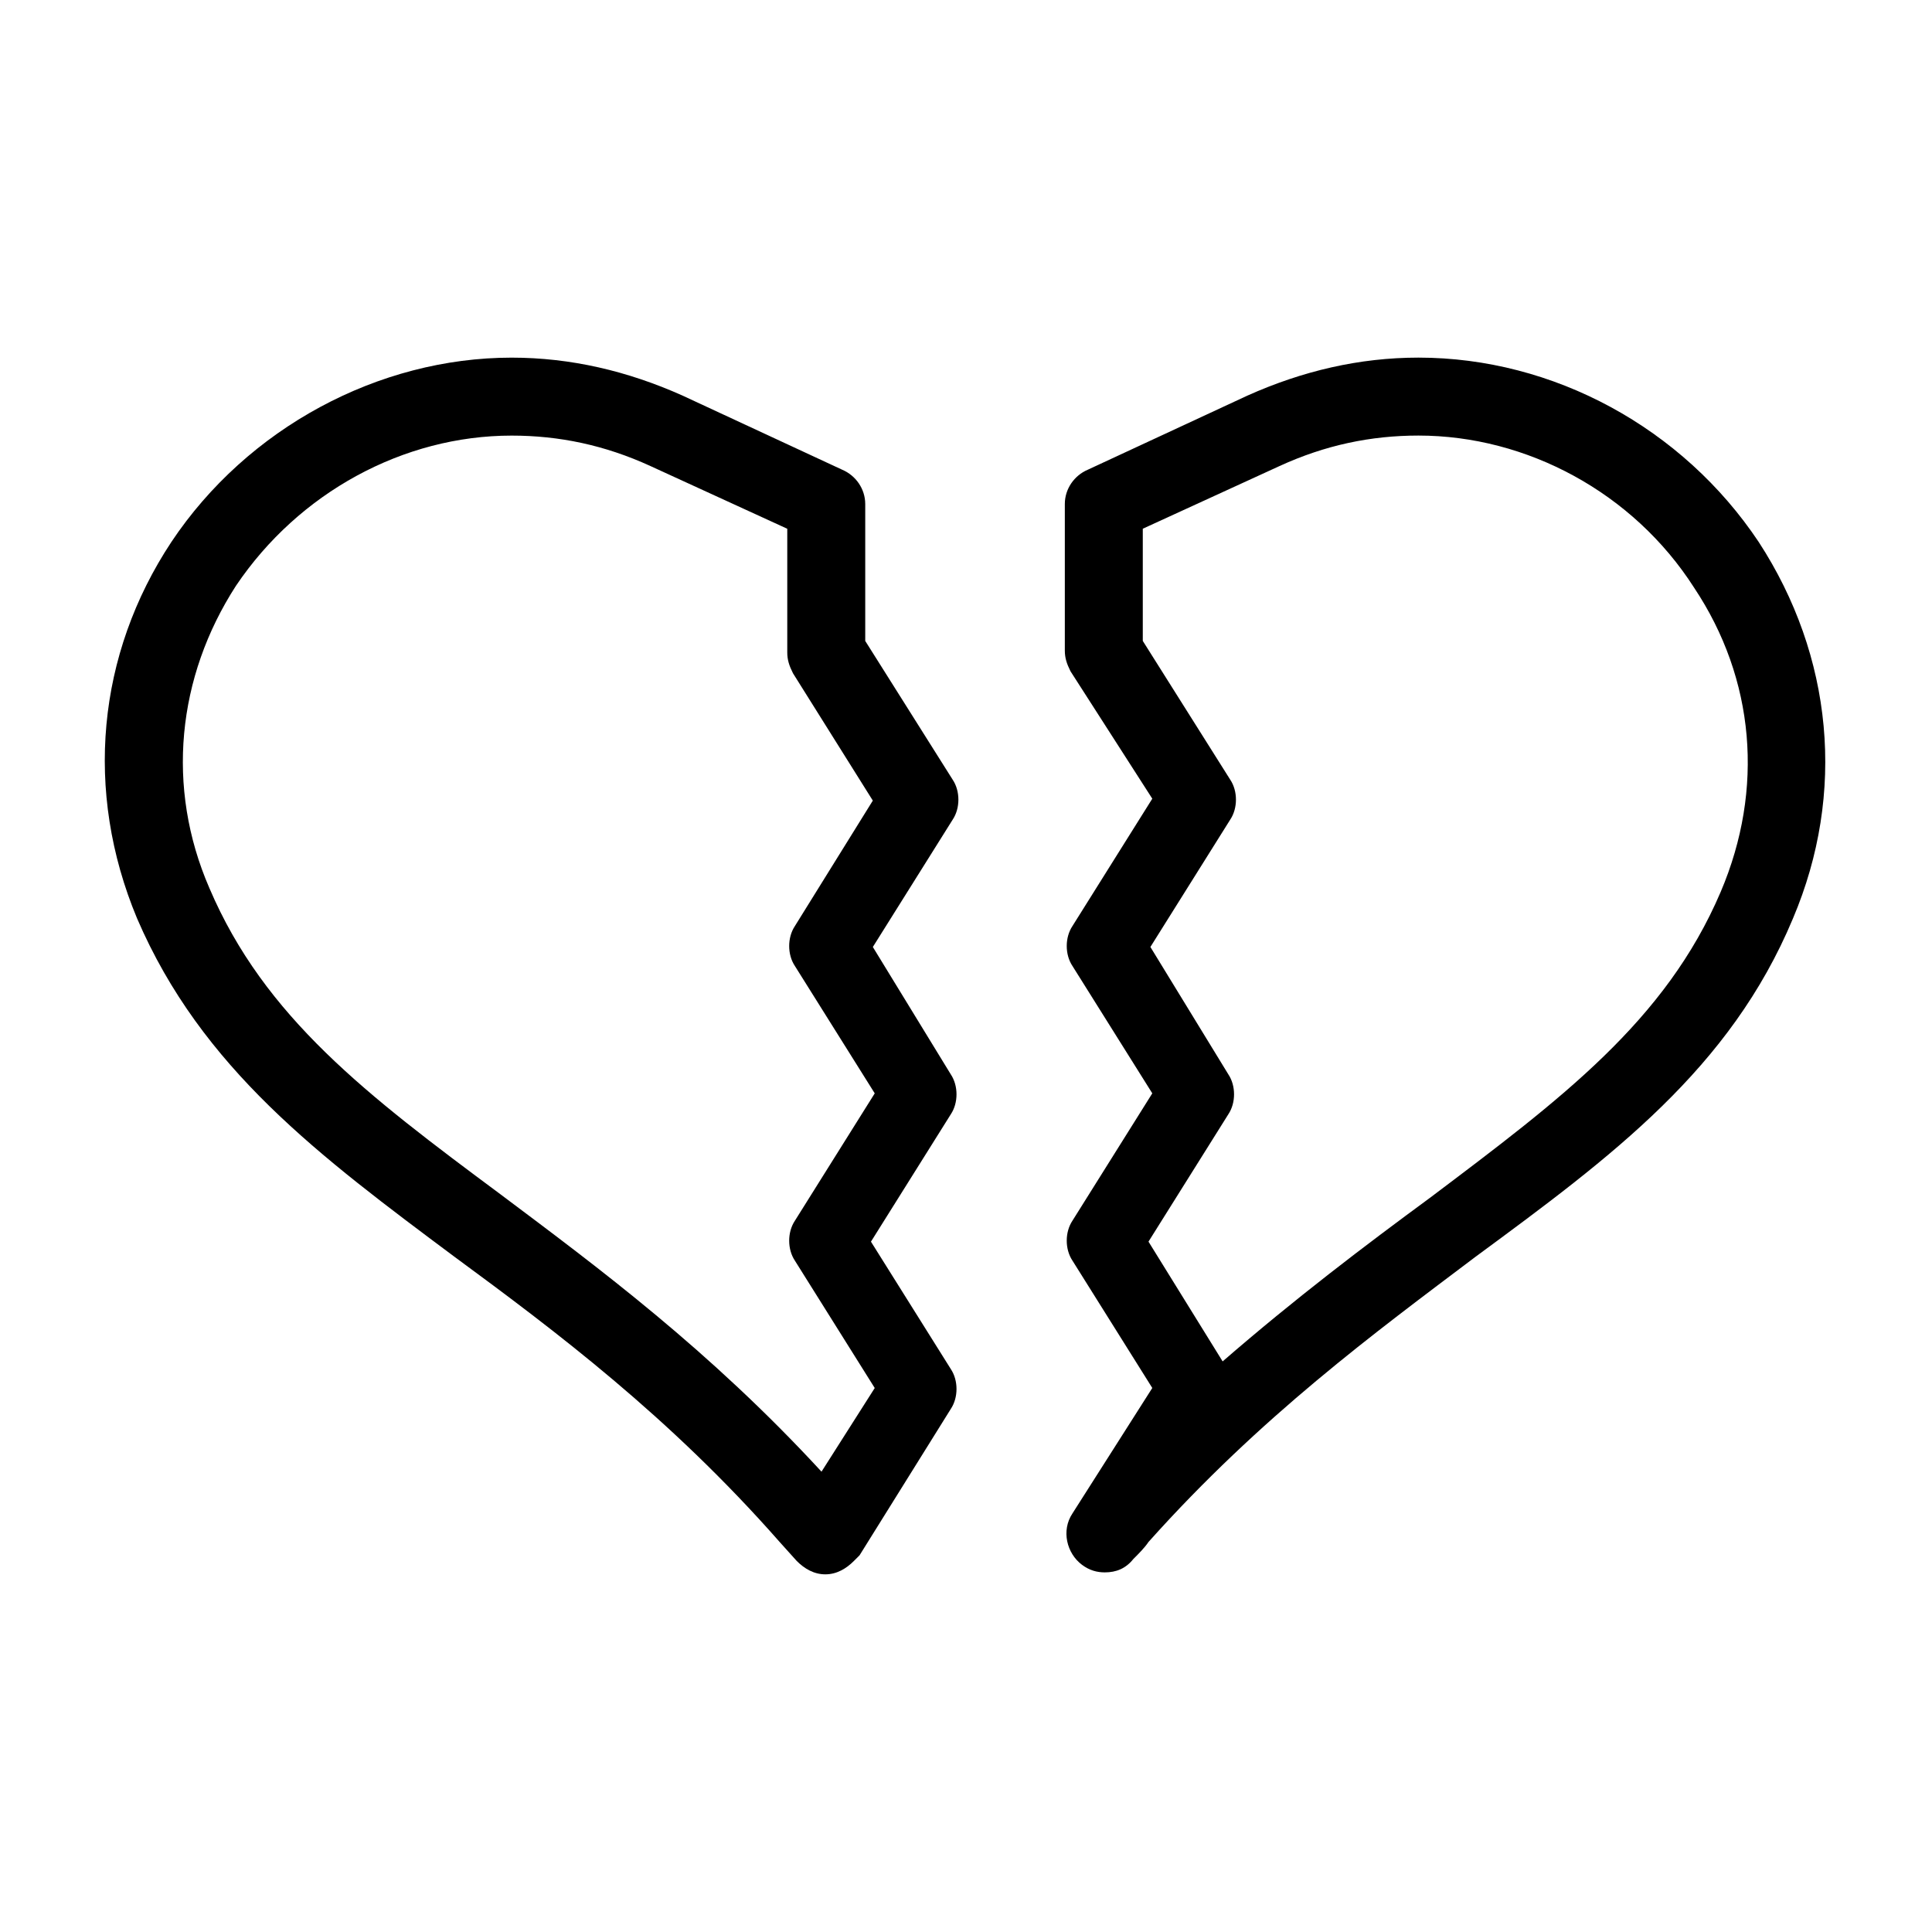
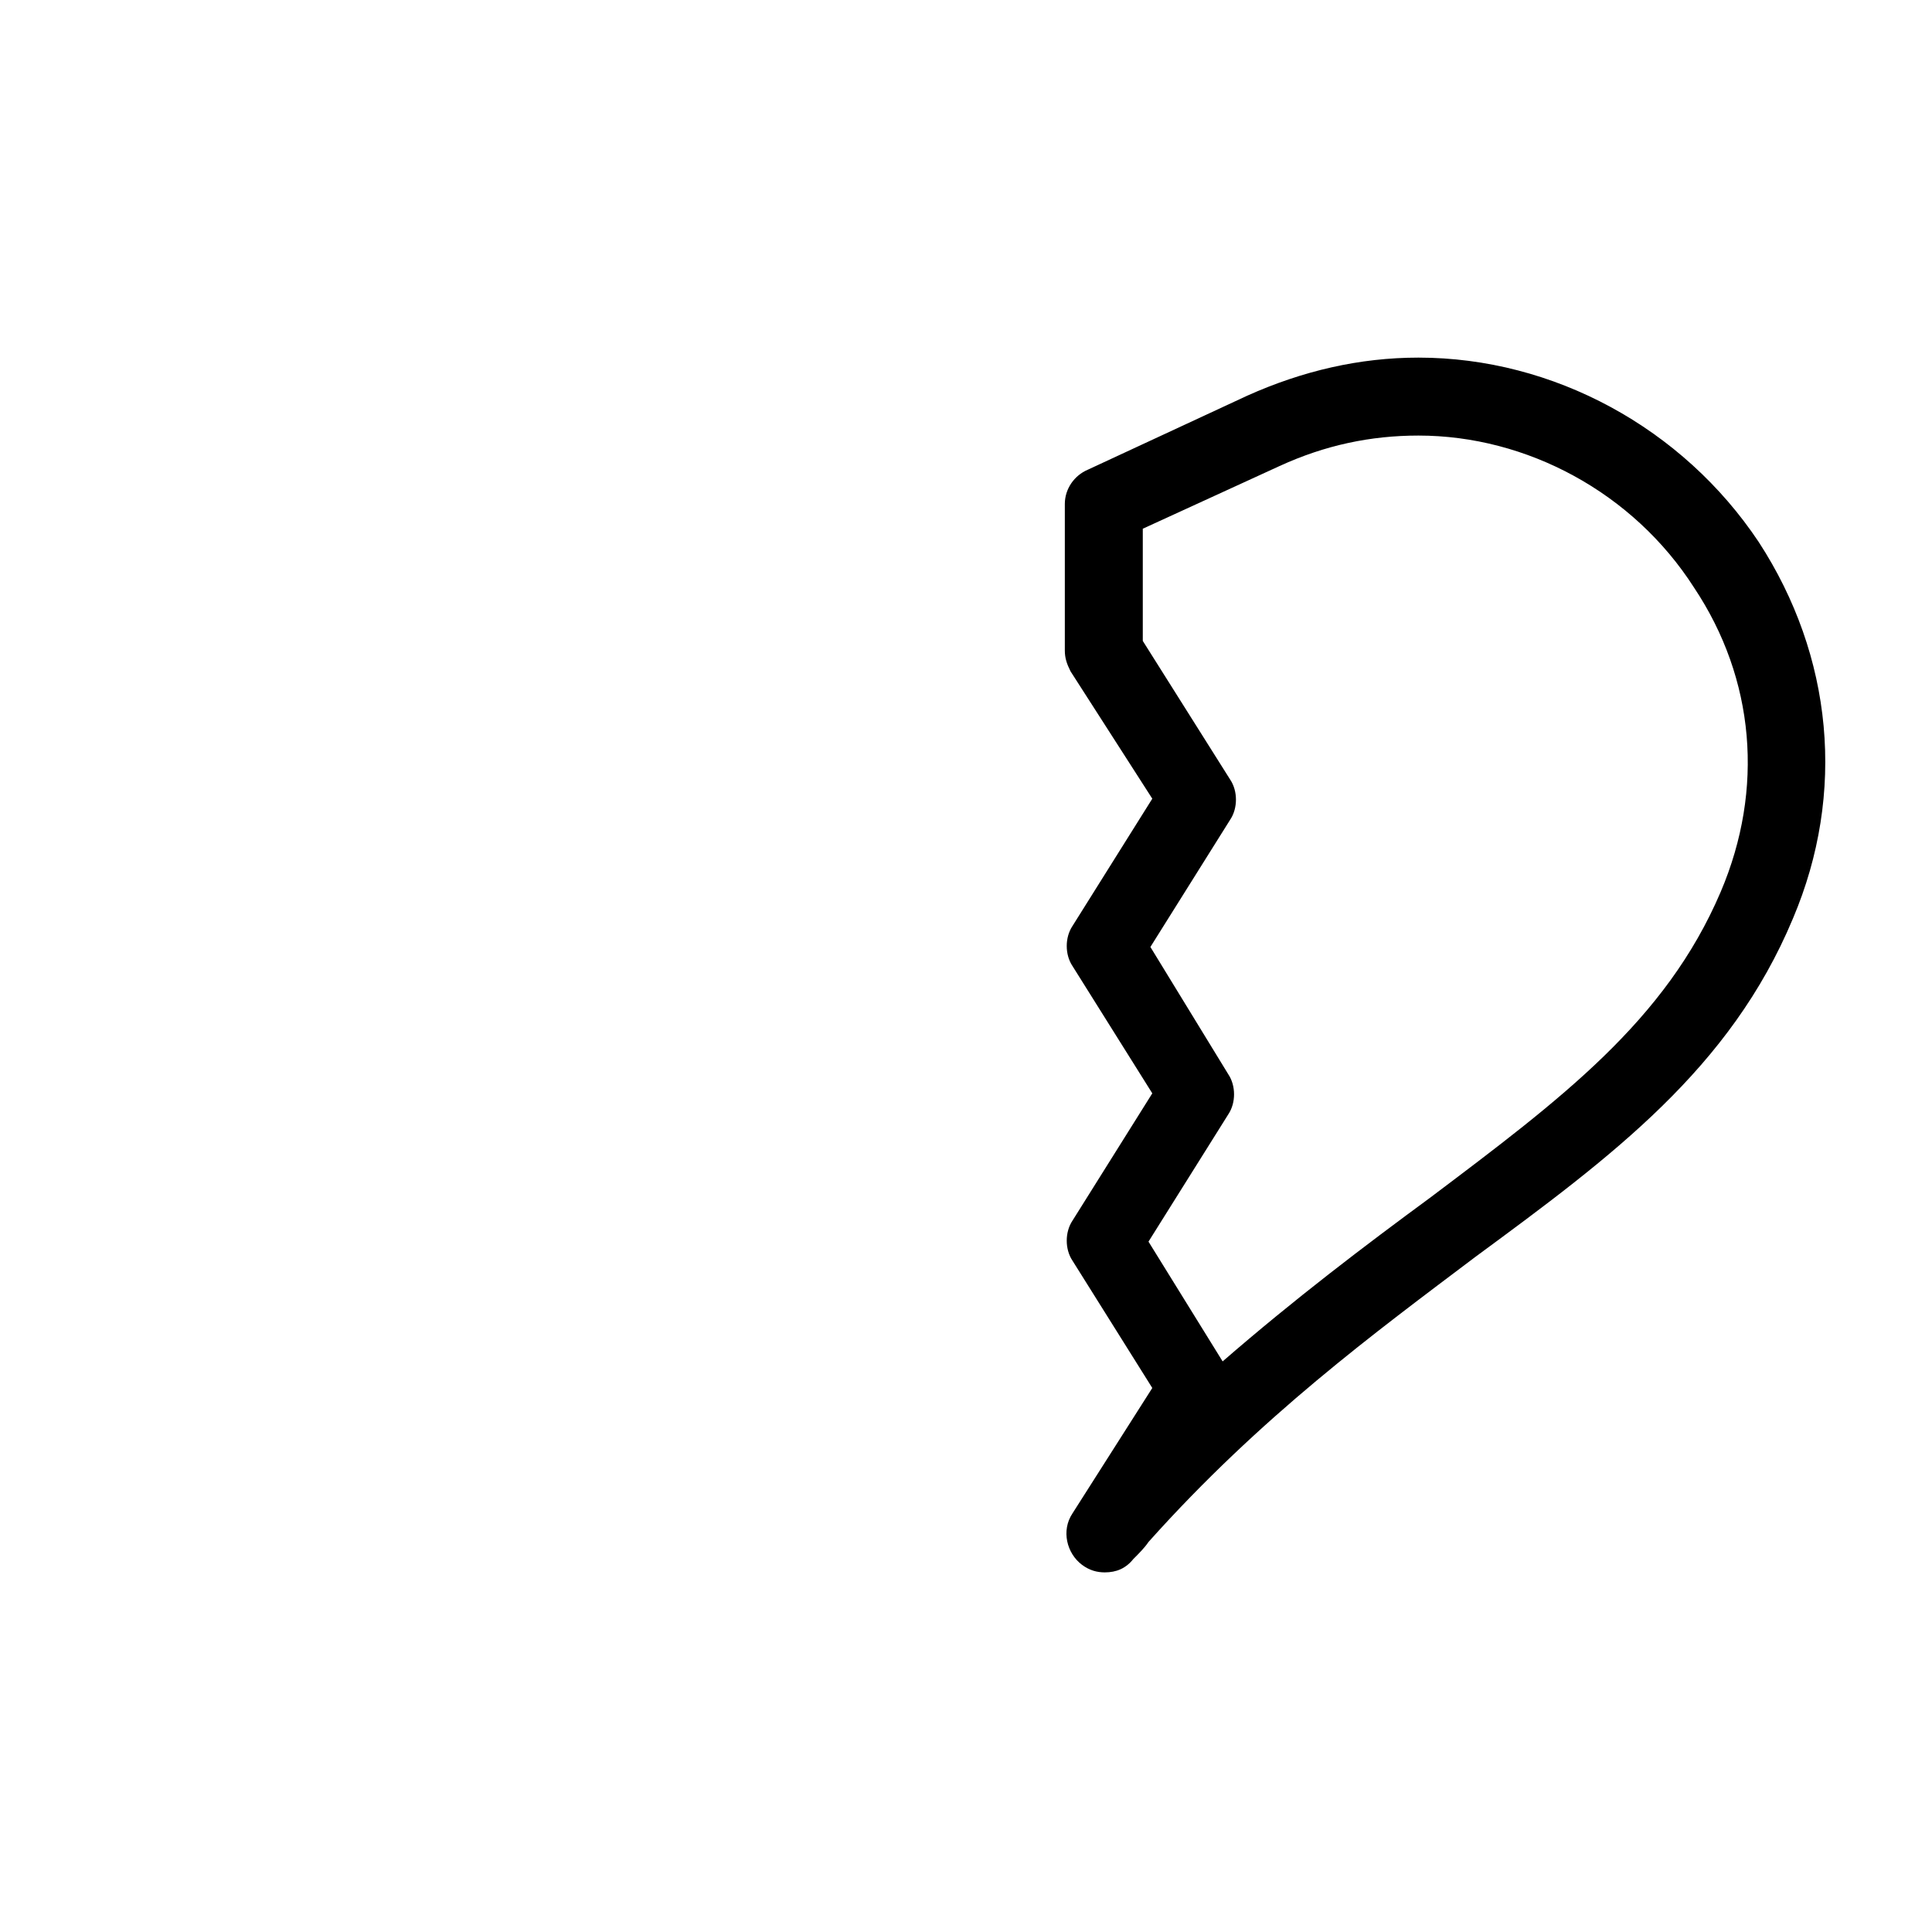
<svg xmlns="http://www.w3.org/2000/svg" fill="#000000" width="800px" height="800px" version="1.1" viewBox="144 144 512 512">
  <g>
    <path d="m449.37 355.66-21.16 33.754c-2.016 3.023-2.016 7.559 0 10.578l21.16 33.754-21.16 33.754c-2.016 3.023-2.016 7.559 0 10.578l21.16 33.754-21.16 33.25c-3.023 4.535-1.512 10.578 2.519 13.602 2.016 1.512 4.031 2.016 6.047 2.016 3.023 0 5.543-1.008 7.559-3.527 1.512-1.512 3.023-3.023 4.031-4.535 29.727-33.25 59.953-55.418 86.656-75.57 36.27-26.691 67.508-49.867 84.133-89.668 14.105-33.25 10.578-69.527-9.07-99.754-20.152-30.23-54.41-48.871-90.184-48.871-15.617 0-30.73 3.527-45.344 10.078l-42.32 19.648c-3.527 1.512-6.047 5.039-6.047 9.07v38.793c0 2.016 0.504 3.527 1.512 5.543zm-2.519-71.543 36.273-16.625c12.09-5.543 24.184-8.062 36.777-8.062 28.719 0 56.93 15.113 73.051 40.305 16.121 24.184 18.641 53.402 7.055 80.609-14.609 34.258-42.32 54.914-77.082 81.113-17.129 12.594-35.77 26.703-54.914 43.328l-19.648-31.738 21.16-33.754c2.016-3.023 2.016-7.559 0-10.578l-20.656-33.758 21.16-33.754c2.016-3.023 2.016-7.559 0-10.578l-23.176-36.777z" />
-     <path d="m264.47 477.08c26.703 19.648 56.93 42.32 86.152 75.57l4.535 5.039c2.016 2.016 4.535 3.527 7.559 3.527s5.543-1.512 7.559-3.527l1.512-1.512 24.184-38.793c2.016-3.023 2.016-7.559 0-10.578l-21.16-33.754 21.16-33.754c2.016-3.023 2.016-7.559 0-10.578l-20.66-33.762 21.16-33.754c2.016-3.023 2.016-7.559 0-10.578l-23.176-36.777v-36.273c0-4.031-2.519-7.559-6.047-9.07l-42.32-19.652c-14.609-6.551-29.727-10.078-45.344-10.078-35.266 0-70.031 18.641-90.184 48.871-19.648 29.727-23.176 66-9.07 99.754 17.137 39.801 48.371 62.977 84.141 89.68zm-57.938-177.84c16.625-24.688 44.336-39.801 73.051-39.801 12.594 0 24.688 2.519 36.777 8.062l36.273 16.625v32.746c0 2.016 0.504 3.527 1.512 5.543l21.16 33.754-20.652 33.25c-2.016 3.023-2.016 7.559 0 10.578l21.16 33.754-21.16 33.758c-2.016 3.023-2.016 7.559 0 10.578l21.16 33.754-14.105 22.168c-29.727-32.242-58.945-53.906-85.145-73.555-35.266-26.199-62.473-46.855-77.082-81.113-11.59-26.699-8.566-55.922 7.051-80.102z" />
  </g>
</svg>